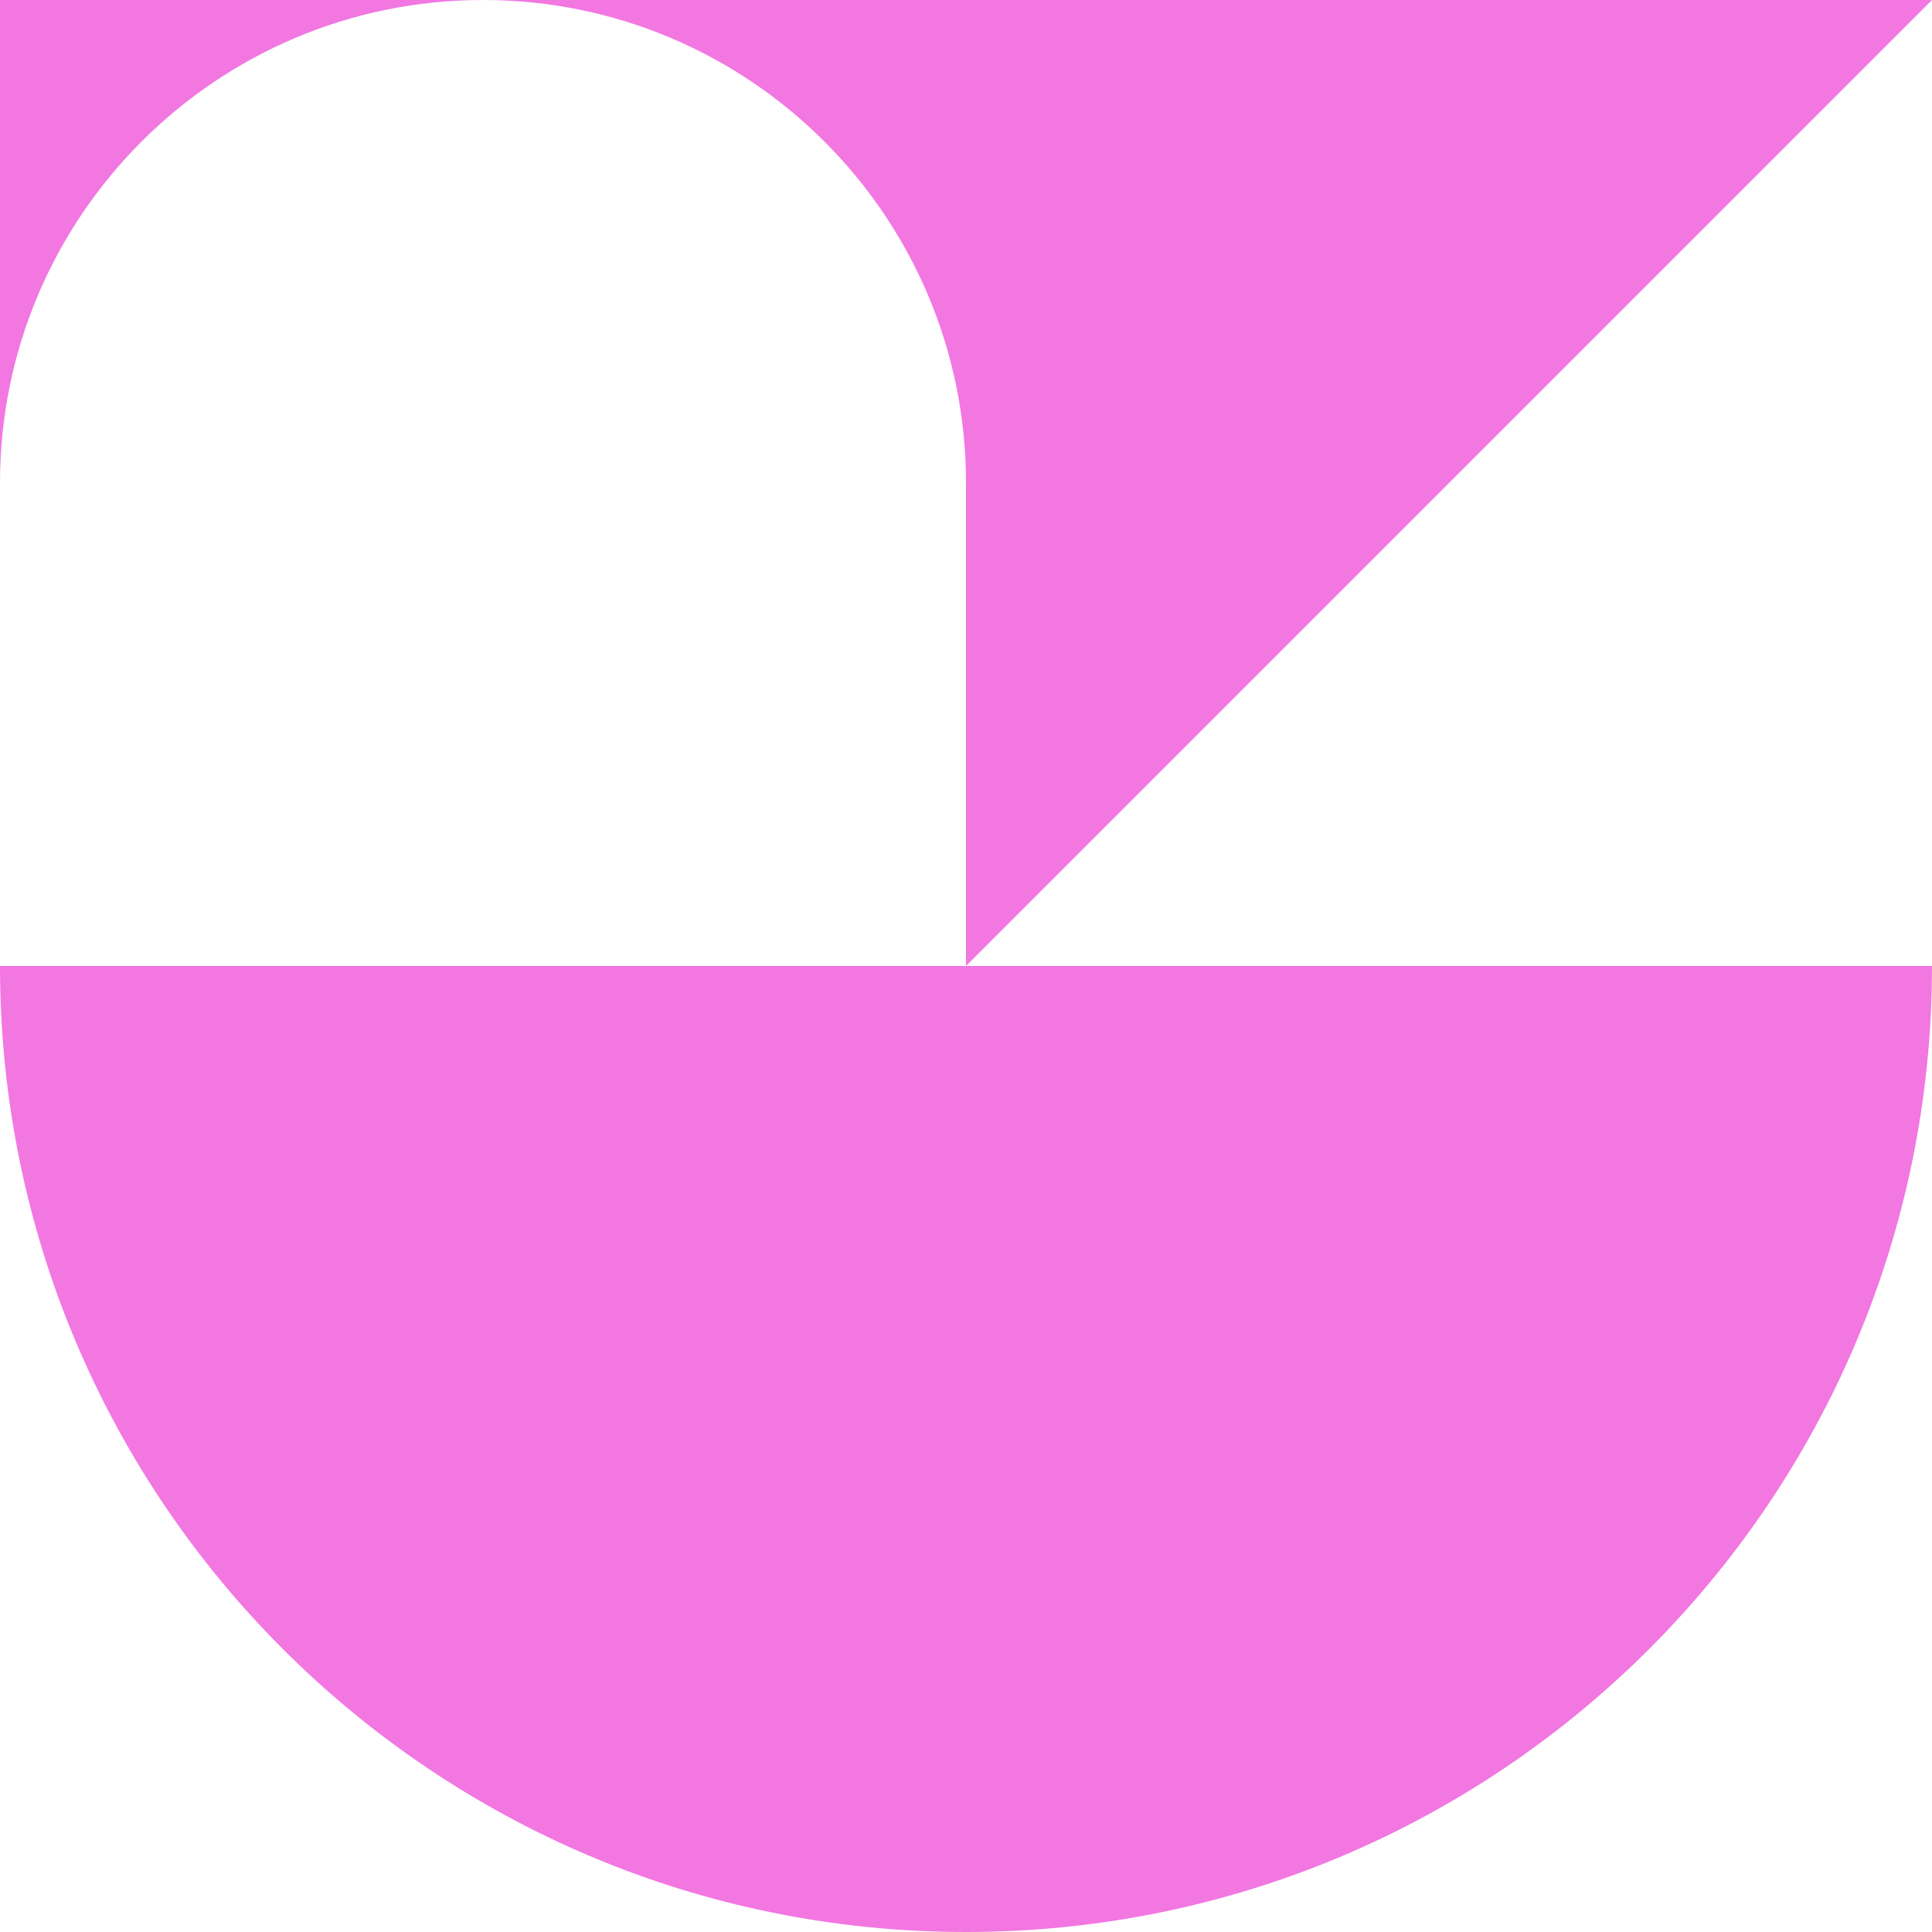
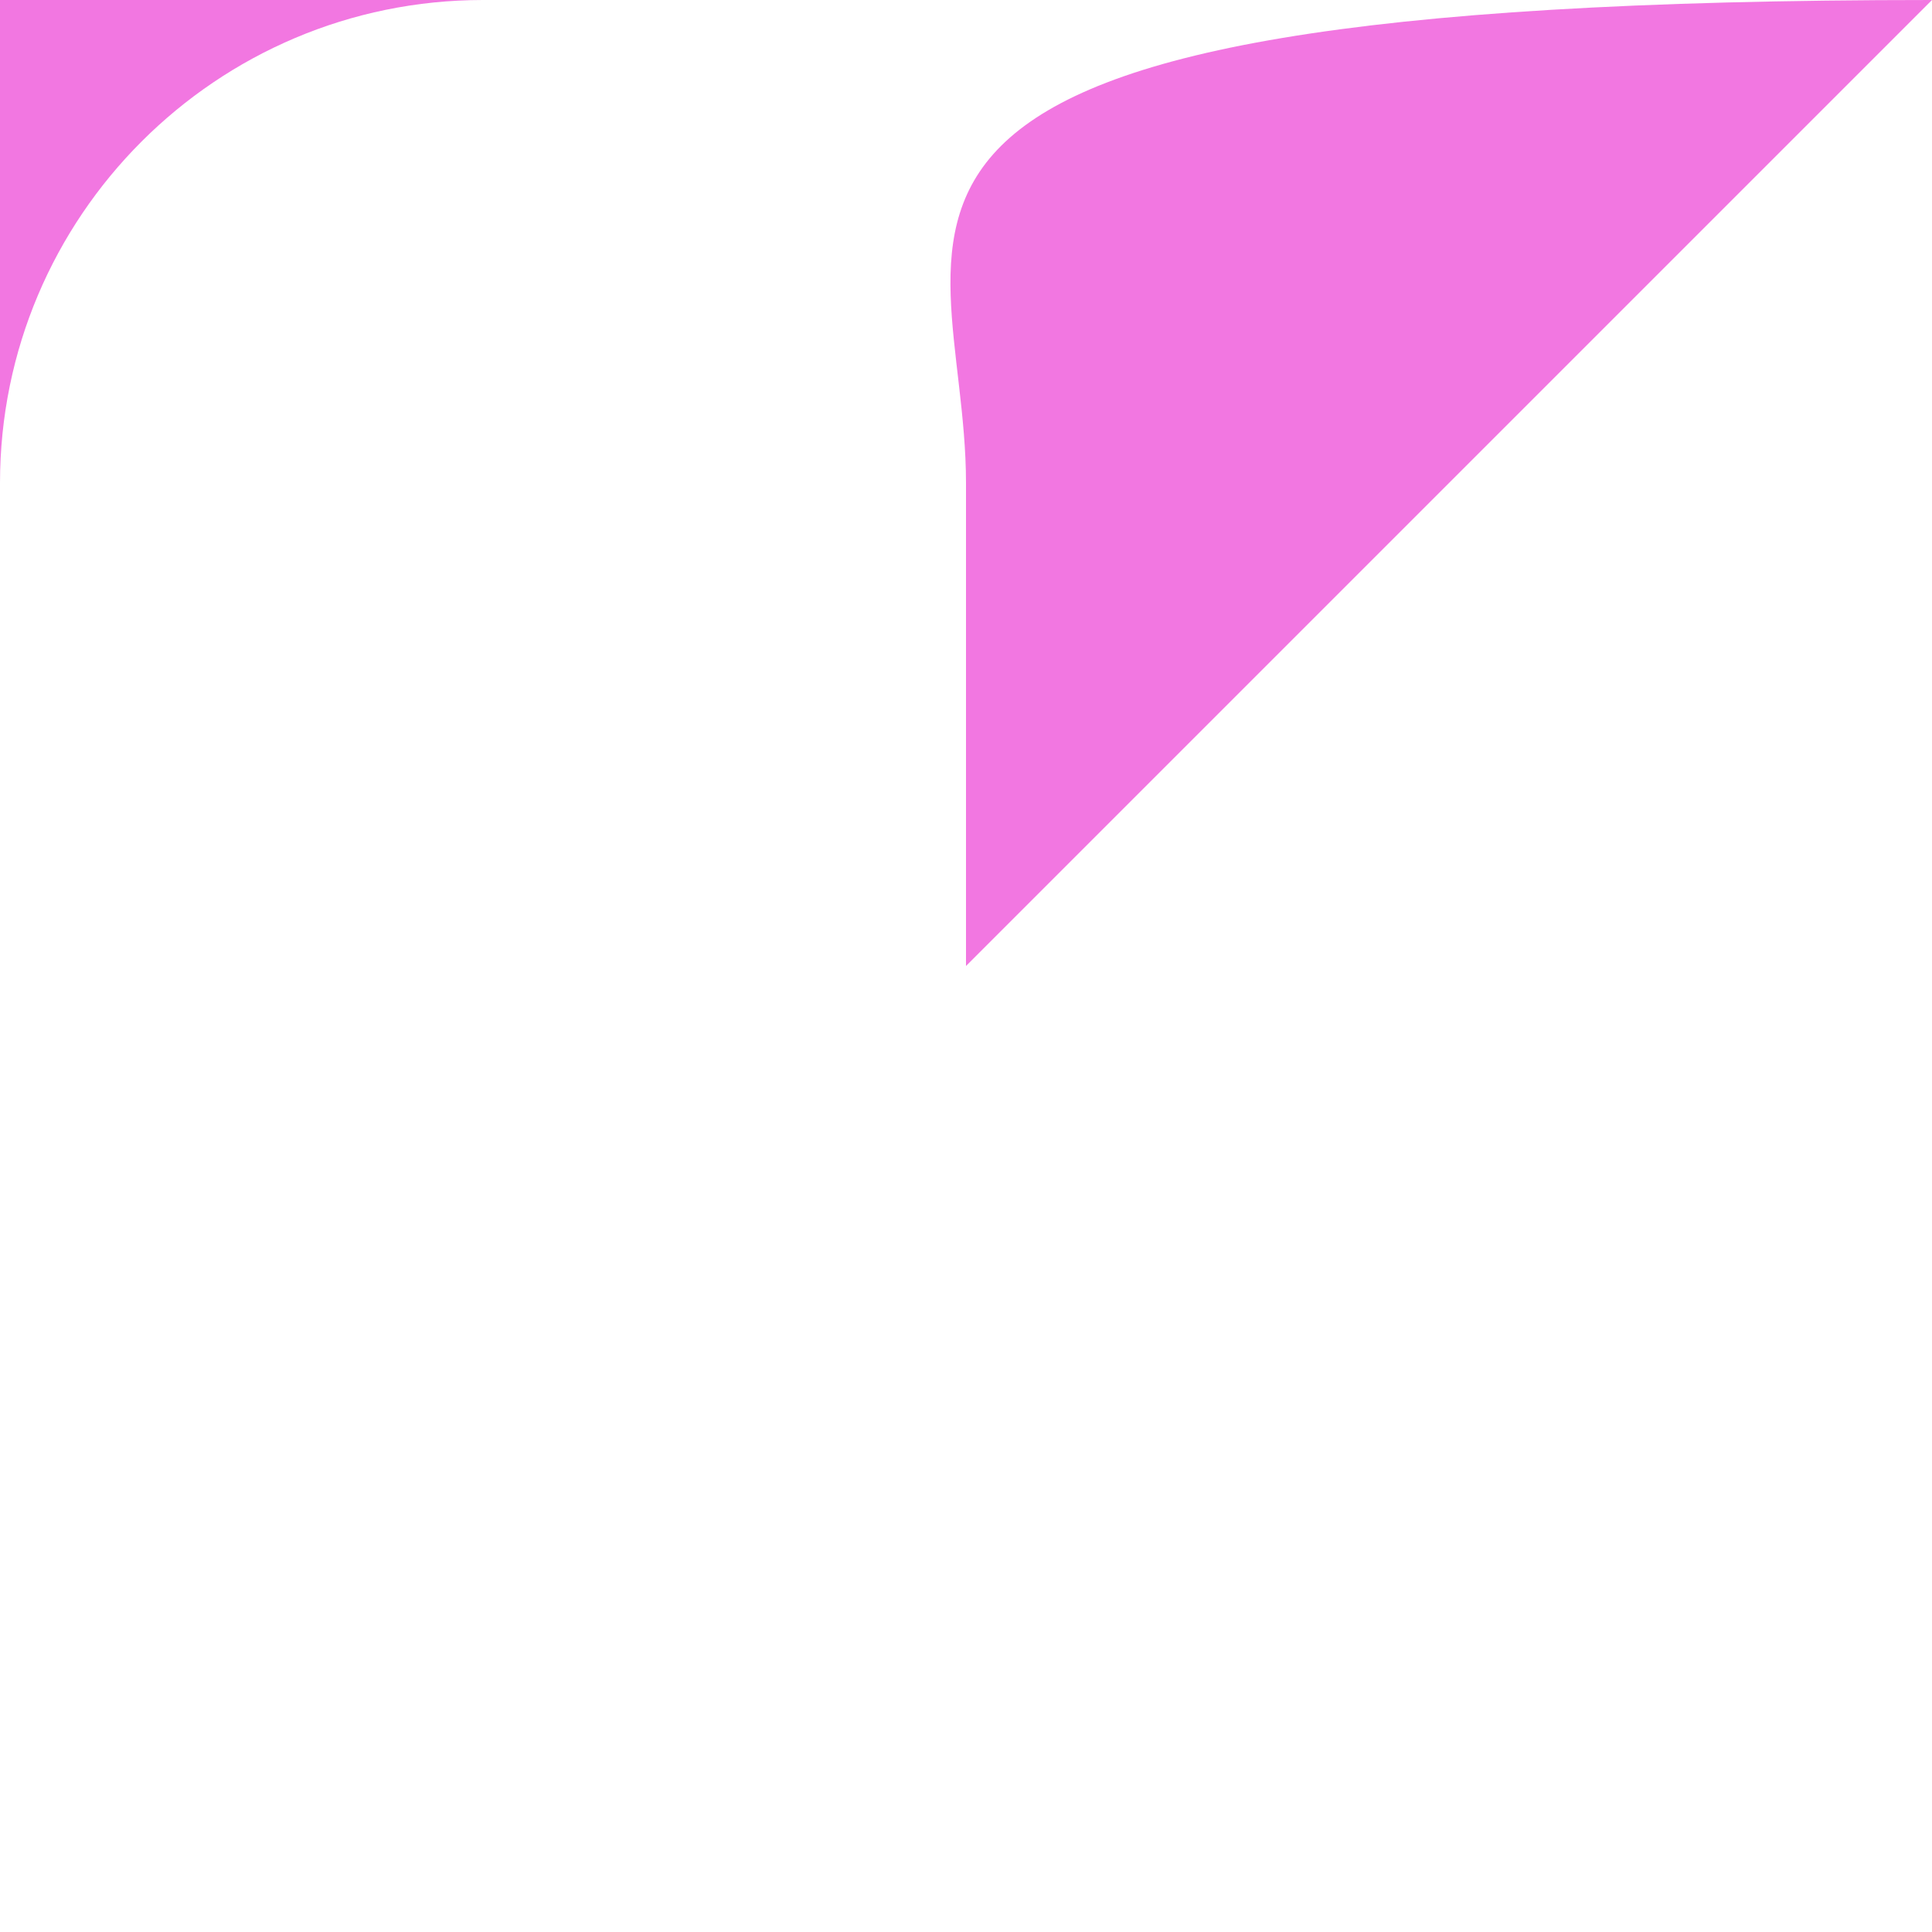
<svg xmlns="http://www.w3.org/2000/svg" width="145" height="145" viewBox="0 0 145 145" fill="none">
-   <path d="M72.5 145C112.544 145 145 112.544 145 72.5L-3.16908e-06 72.5C-1.41871e-06 112.544 32.456 145 72.5 145Z" fill="#F277E1" />
-   <path d="M72.5 36.25L72.5 72.5L145 -1.08085e-05L36.25 -6.05489e-06C56.253 -6.92923e-06 72.5 16.247 72.5 36.25Z" fill="#F277E1" />
+   <path d="M72.5 36.25L72.5 72.5L145 -1.08085e-05C56.253 -6.92923e-06 72.5 16.247 72.5 36.25Z" fill="#F277E1" />
  <path d="M-4.75361e-06 36.25C-5.62796e-06 16.247 16.247 -5.18054e-06 36.25 -6.05489e-06L-6.33815e-06 -4.47035e-06L-4.75361e-06 36.25Z" fill="#F277E1" />
</svg>